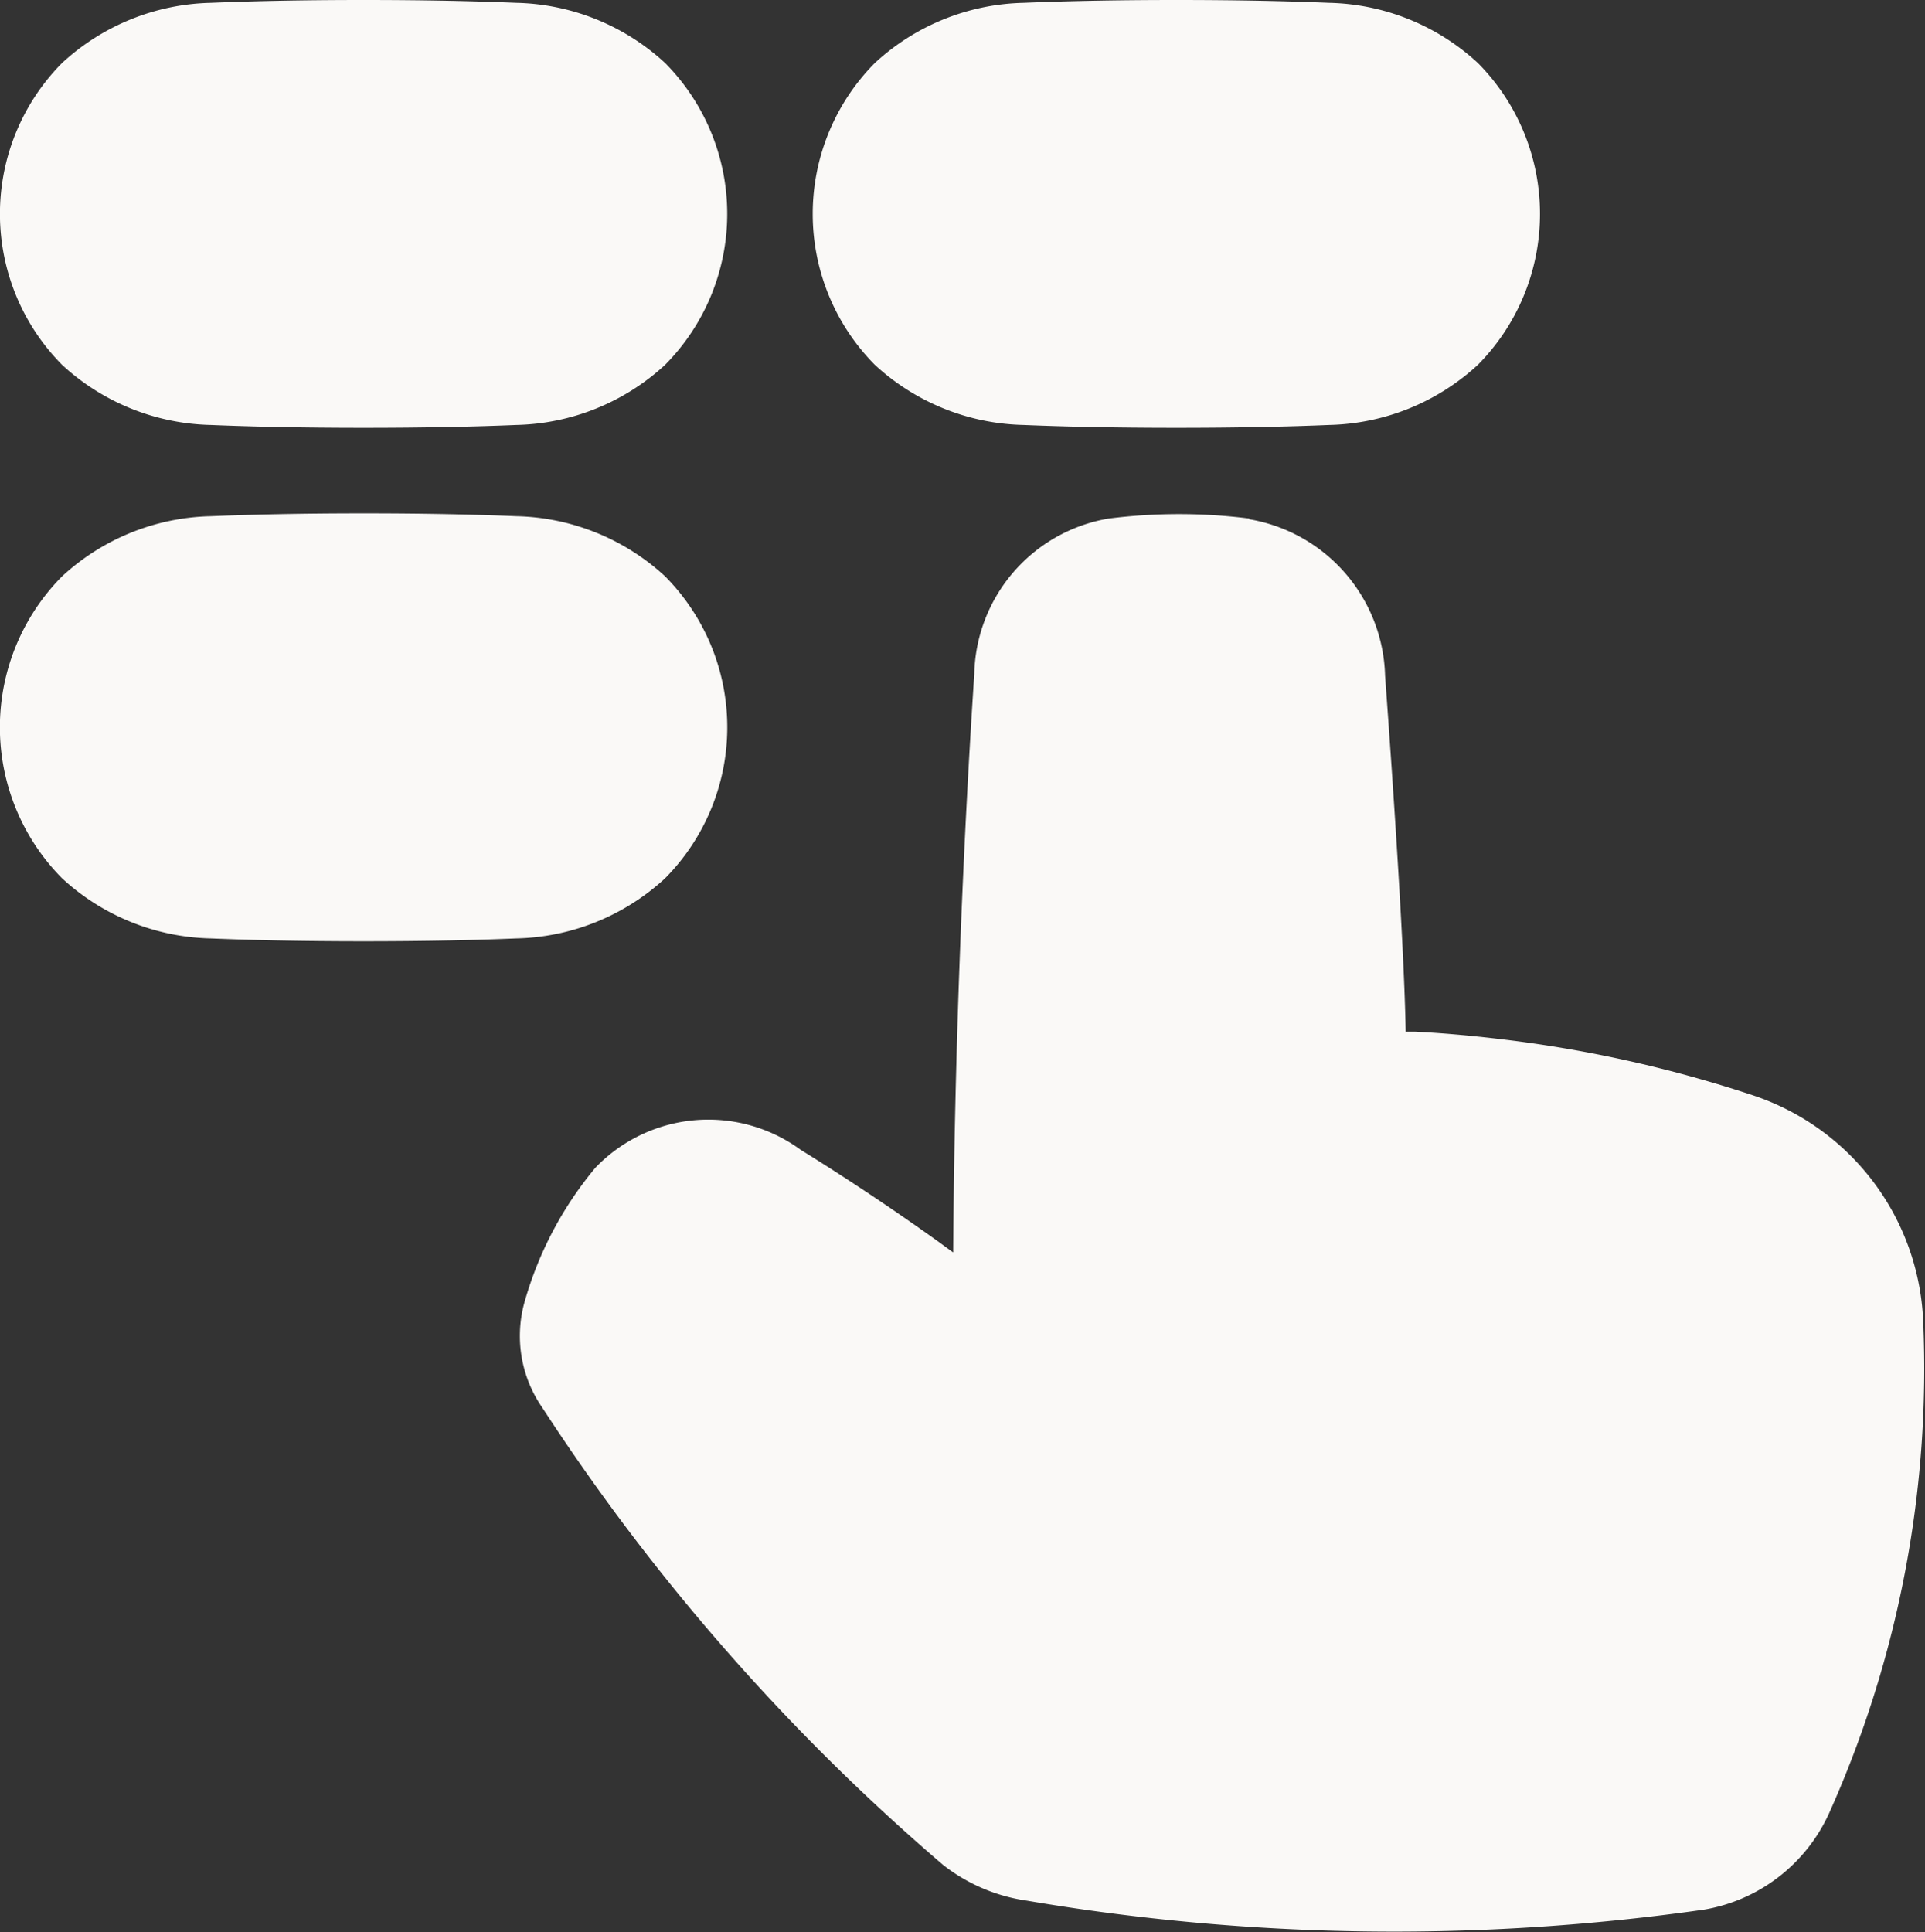
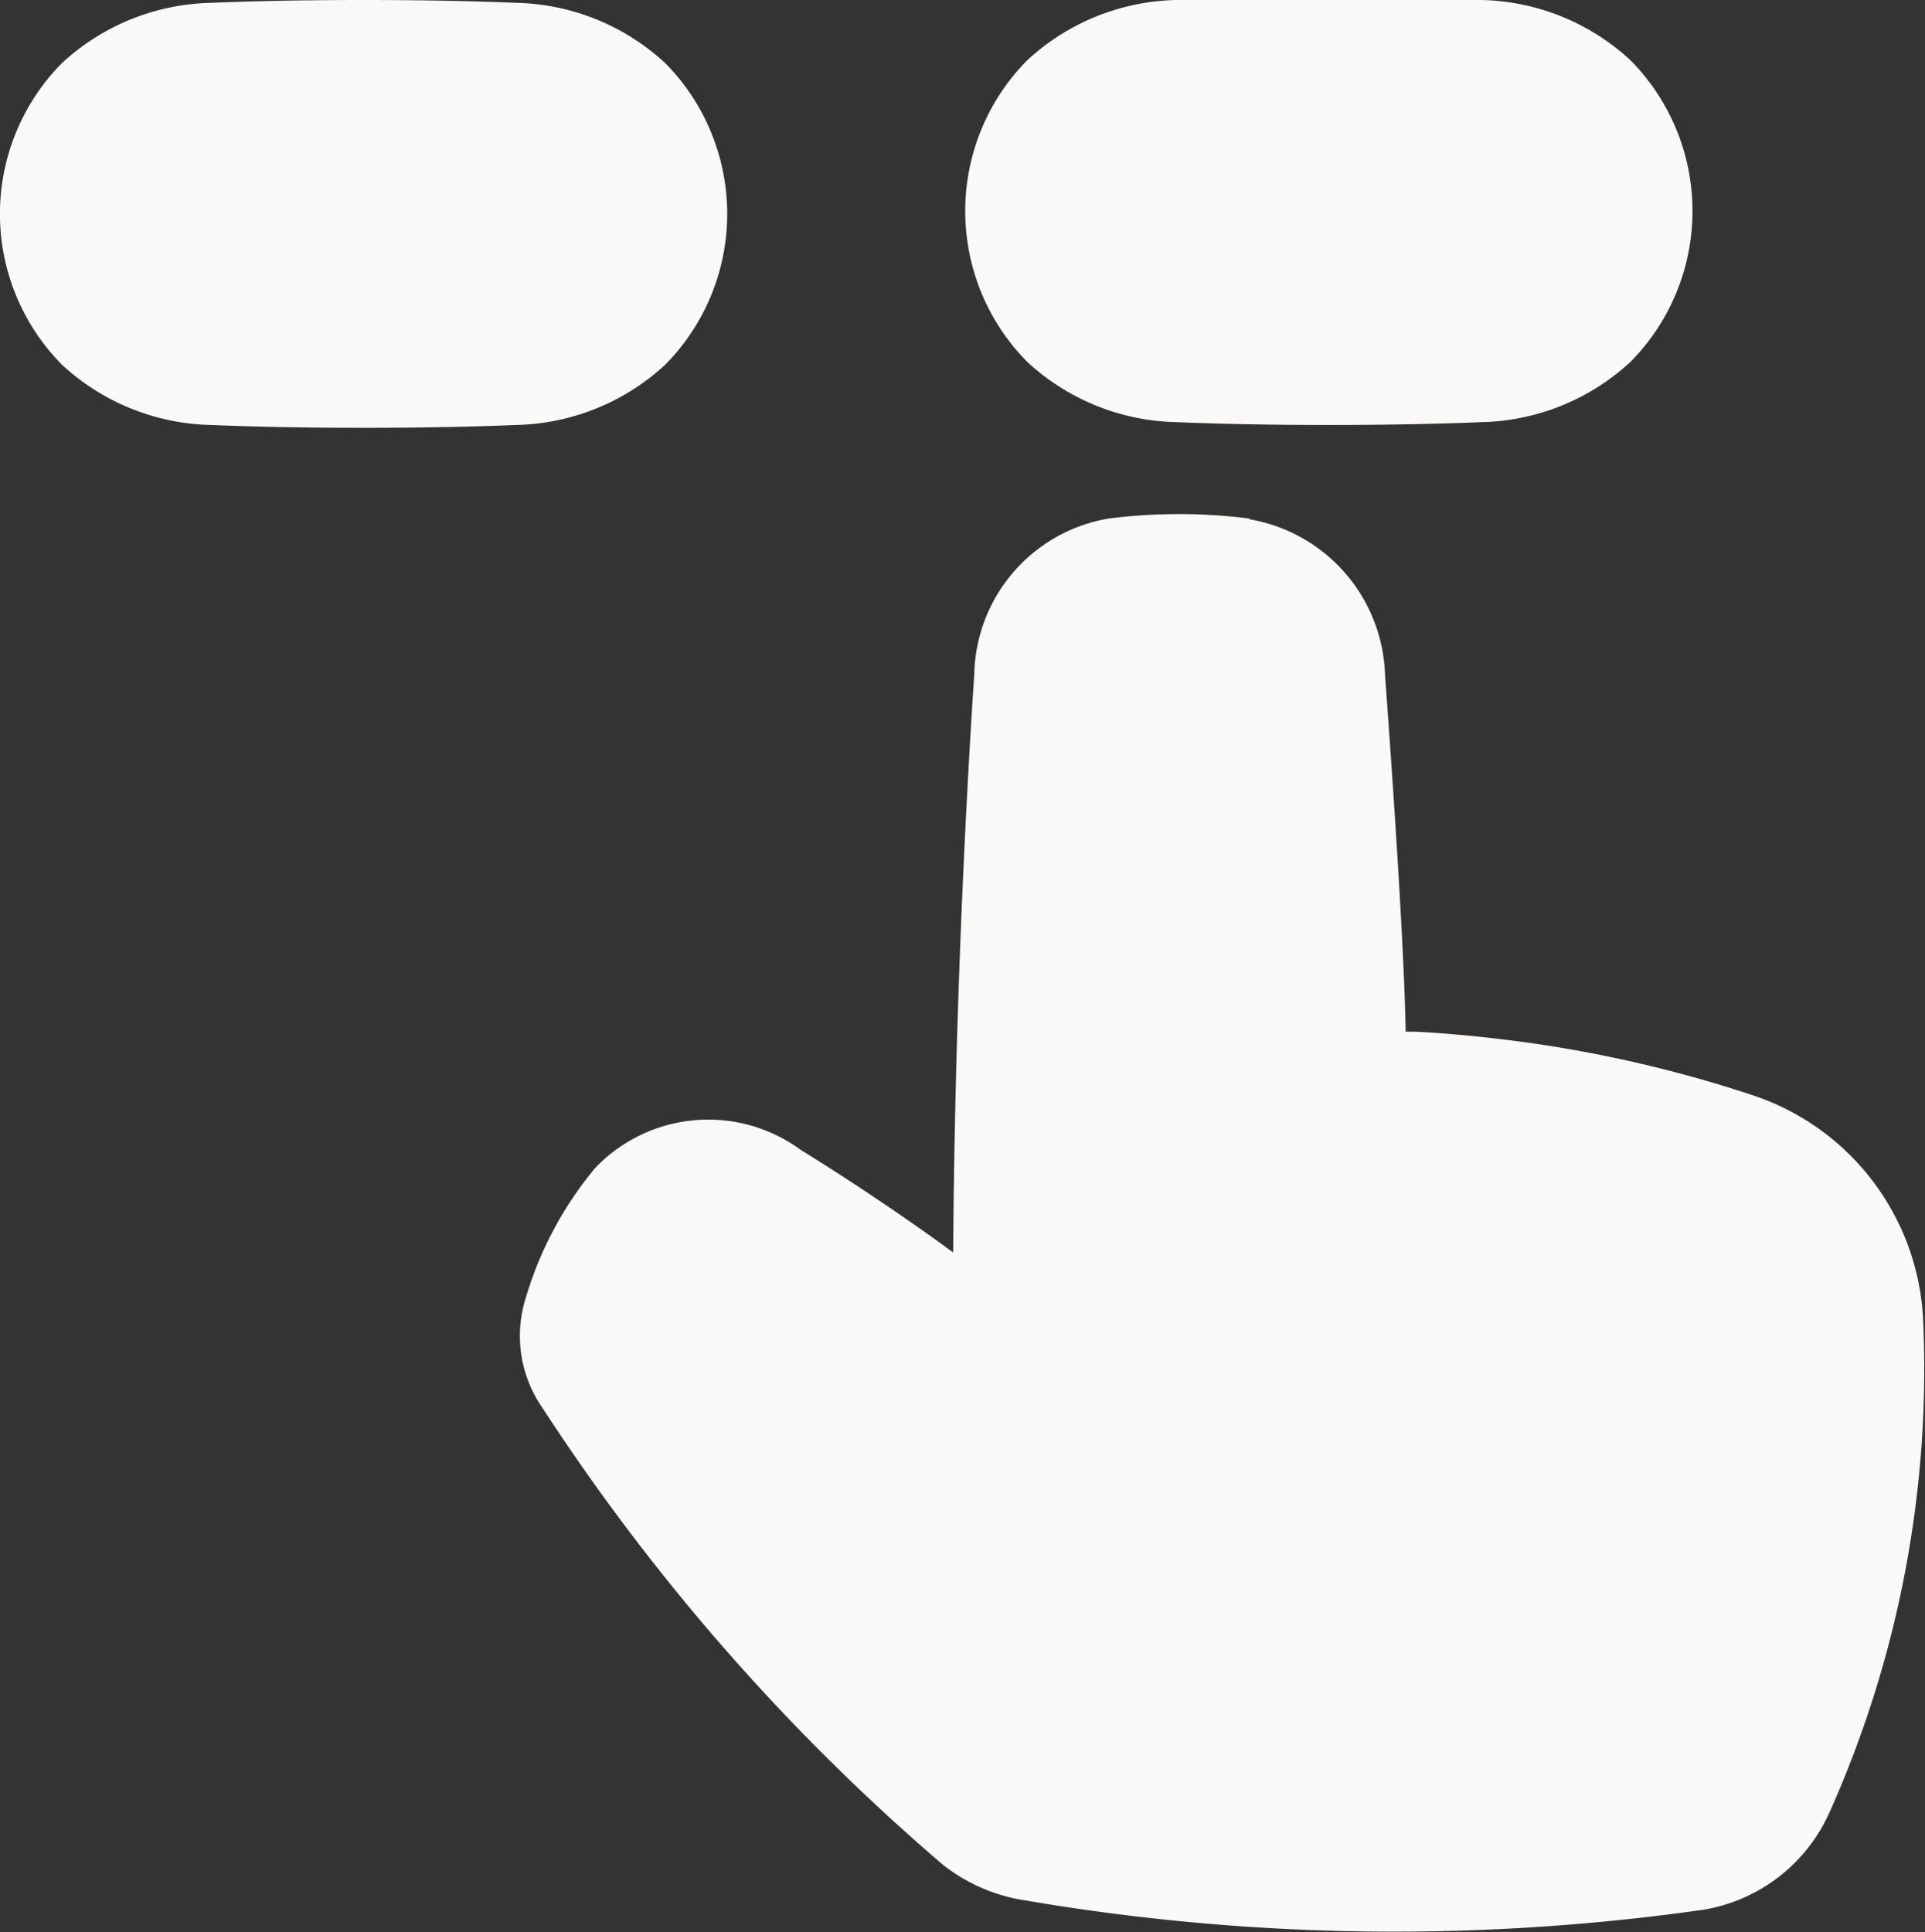
<svg xmlns="http://www.w3.org/2000/svg" width="19.691" height="19.764" viewBox="0 0 19.691 19.764">
  <rect x="0" y="0" width="19.691" height="19.764" fill="#333333" stroke="none" />
  <g id="group_1080" data-name="group 1080" transform="translate(0)">
    <path id="Circuit_2401" data-name="Circuit 2401" d="M365.184,1384.5c-.638,0-1.15.012-1.56.029a2.317,2.317,0,0,0-1.524.615,2.193,2.193,0,0,0,0,3.088,2.317,2.317,0,0,0,1.524.615c.41.017.922.029,1.56.029s1.15-.012,1.56-.029a2.317,2.317,0,0,0,1.524-.615,2.193,2.193,0,0,0,0-3.088,2.317,2.317,0,0,0-1.524-.615c-.41-.017-.922-.029-1.56-.029" transform="translate(-361.465 -1384.5)" fill="#faf9f7" />
-     <path id="Circuit_2402" data-name="Circuit 2402" d="M365.184,1396.5c-.638,0-1.15.012-1.56.029a2.318,2.318,0,0,0-1.524.615,2.193,2.193,0,0,0,0,3.089,2.317,2.317,0,0,0,1.524.615c.41.017.922.029,1.56.029s1.15-.012,1.56-.029a2.317,2.317,0,0,0,1.524-.615,2.193,2.193,0,0,0,0-3.089,2.318,2.318,0,0,0-1.524-.615c-.41-.017-.922-.029-1.56-.029" transform="translate(-361.465 -1391.249)" fill="#faf9f7" />
-     <path id="Circuit_2403" data-name="Circuit 2403" d="M384.184,1384.5c-.638,0-1.15.012-1.56.029a2.317,2.317,0,0,0-1.524.615,2.193,2.193,0,0,0,0,3.088,2.317,2.317,0,0,0,1.524.615c.41.017.922.029,1.56.029s1.15-.012,1.56-.029a2.317,2.317,0,0,0,1.524-.615,2.193,2.193,0,0,0,0-3.088,2.317,2.317,0,0,0-1.524-.615c-.41-.017-.922-.029-1.56-.029" transform="translate(-372.151 -1384.5)" fill="#faf9f7" />
+     <path id="Circuit_2403" data-name="Circuit 2403" d="M384.184,1384.5a2.317,2.317,0,0,0-1.524.615,2.193,2.193,0,0,0,0,3.088,2.317,2.317,0,0,0,1.524.615c.41.017.922.029,1.56.029s1.15-.012,1.56-.029a2.317,2.317,0,0,0,1.524-.615,2.193,2.193,0,0,0,0-3.088,2.317,2.317,0,0,0-1.524-.615c-.41-.017-.922-.029-1.56-.029" transform="translate(-372.151 -1384.5)" fill="#faf9f7" />
    <path id="Circuit_2404" data-name="Circuit 2404" d="M381.083,1396.564a5.726,5.726,0,0,0-1.441,0,1.649,1.649,0,0,0-1.374,1.591c-.084,1.268-.2,3.469-.216,5.916l-.172-.125c-.333-.238-.81-.567-1.388-.925a1.6,1.6,0,0,0-2.1.184,3.723,3.723,0,0,0-.729,1.39,1.287,1.287,0,0,0,.186,1.063,21.8,21.8,0,0,0,4.1,4.678,1.8,1.8,0,0,0,.854.365,22.443,22.443,0,0,0,6.931.092,1.721,1.721,0,0,0,1.279-.988,11.106,11.106,0,0,0,.961-5.043,2.547,2.547,0,0,0-1.746-2.3,13.042,13.042,0,0,0-2.611-.577c-.348-.041-.635-.062-.836-.072l-.1,0c-.017-.889-.13-2.537-.211-3.642a1.669,1.669,0,0,0-1.39-1.6" transform="translate(-368.302 -1391.26)" fill="#faf9f7" />
  </g>
</svg>